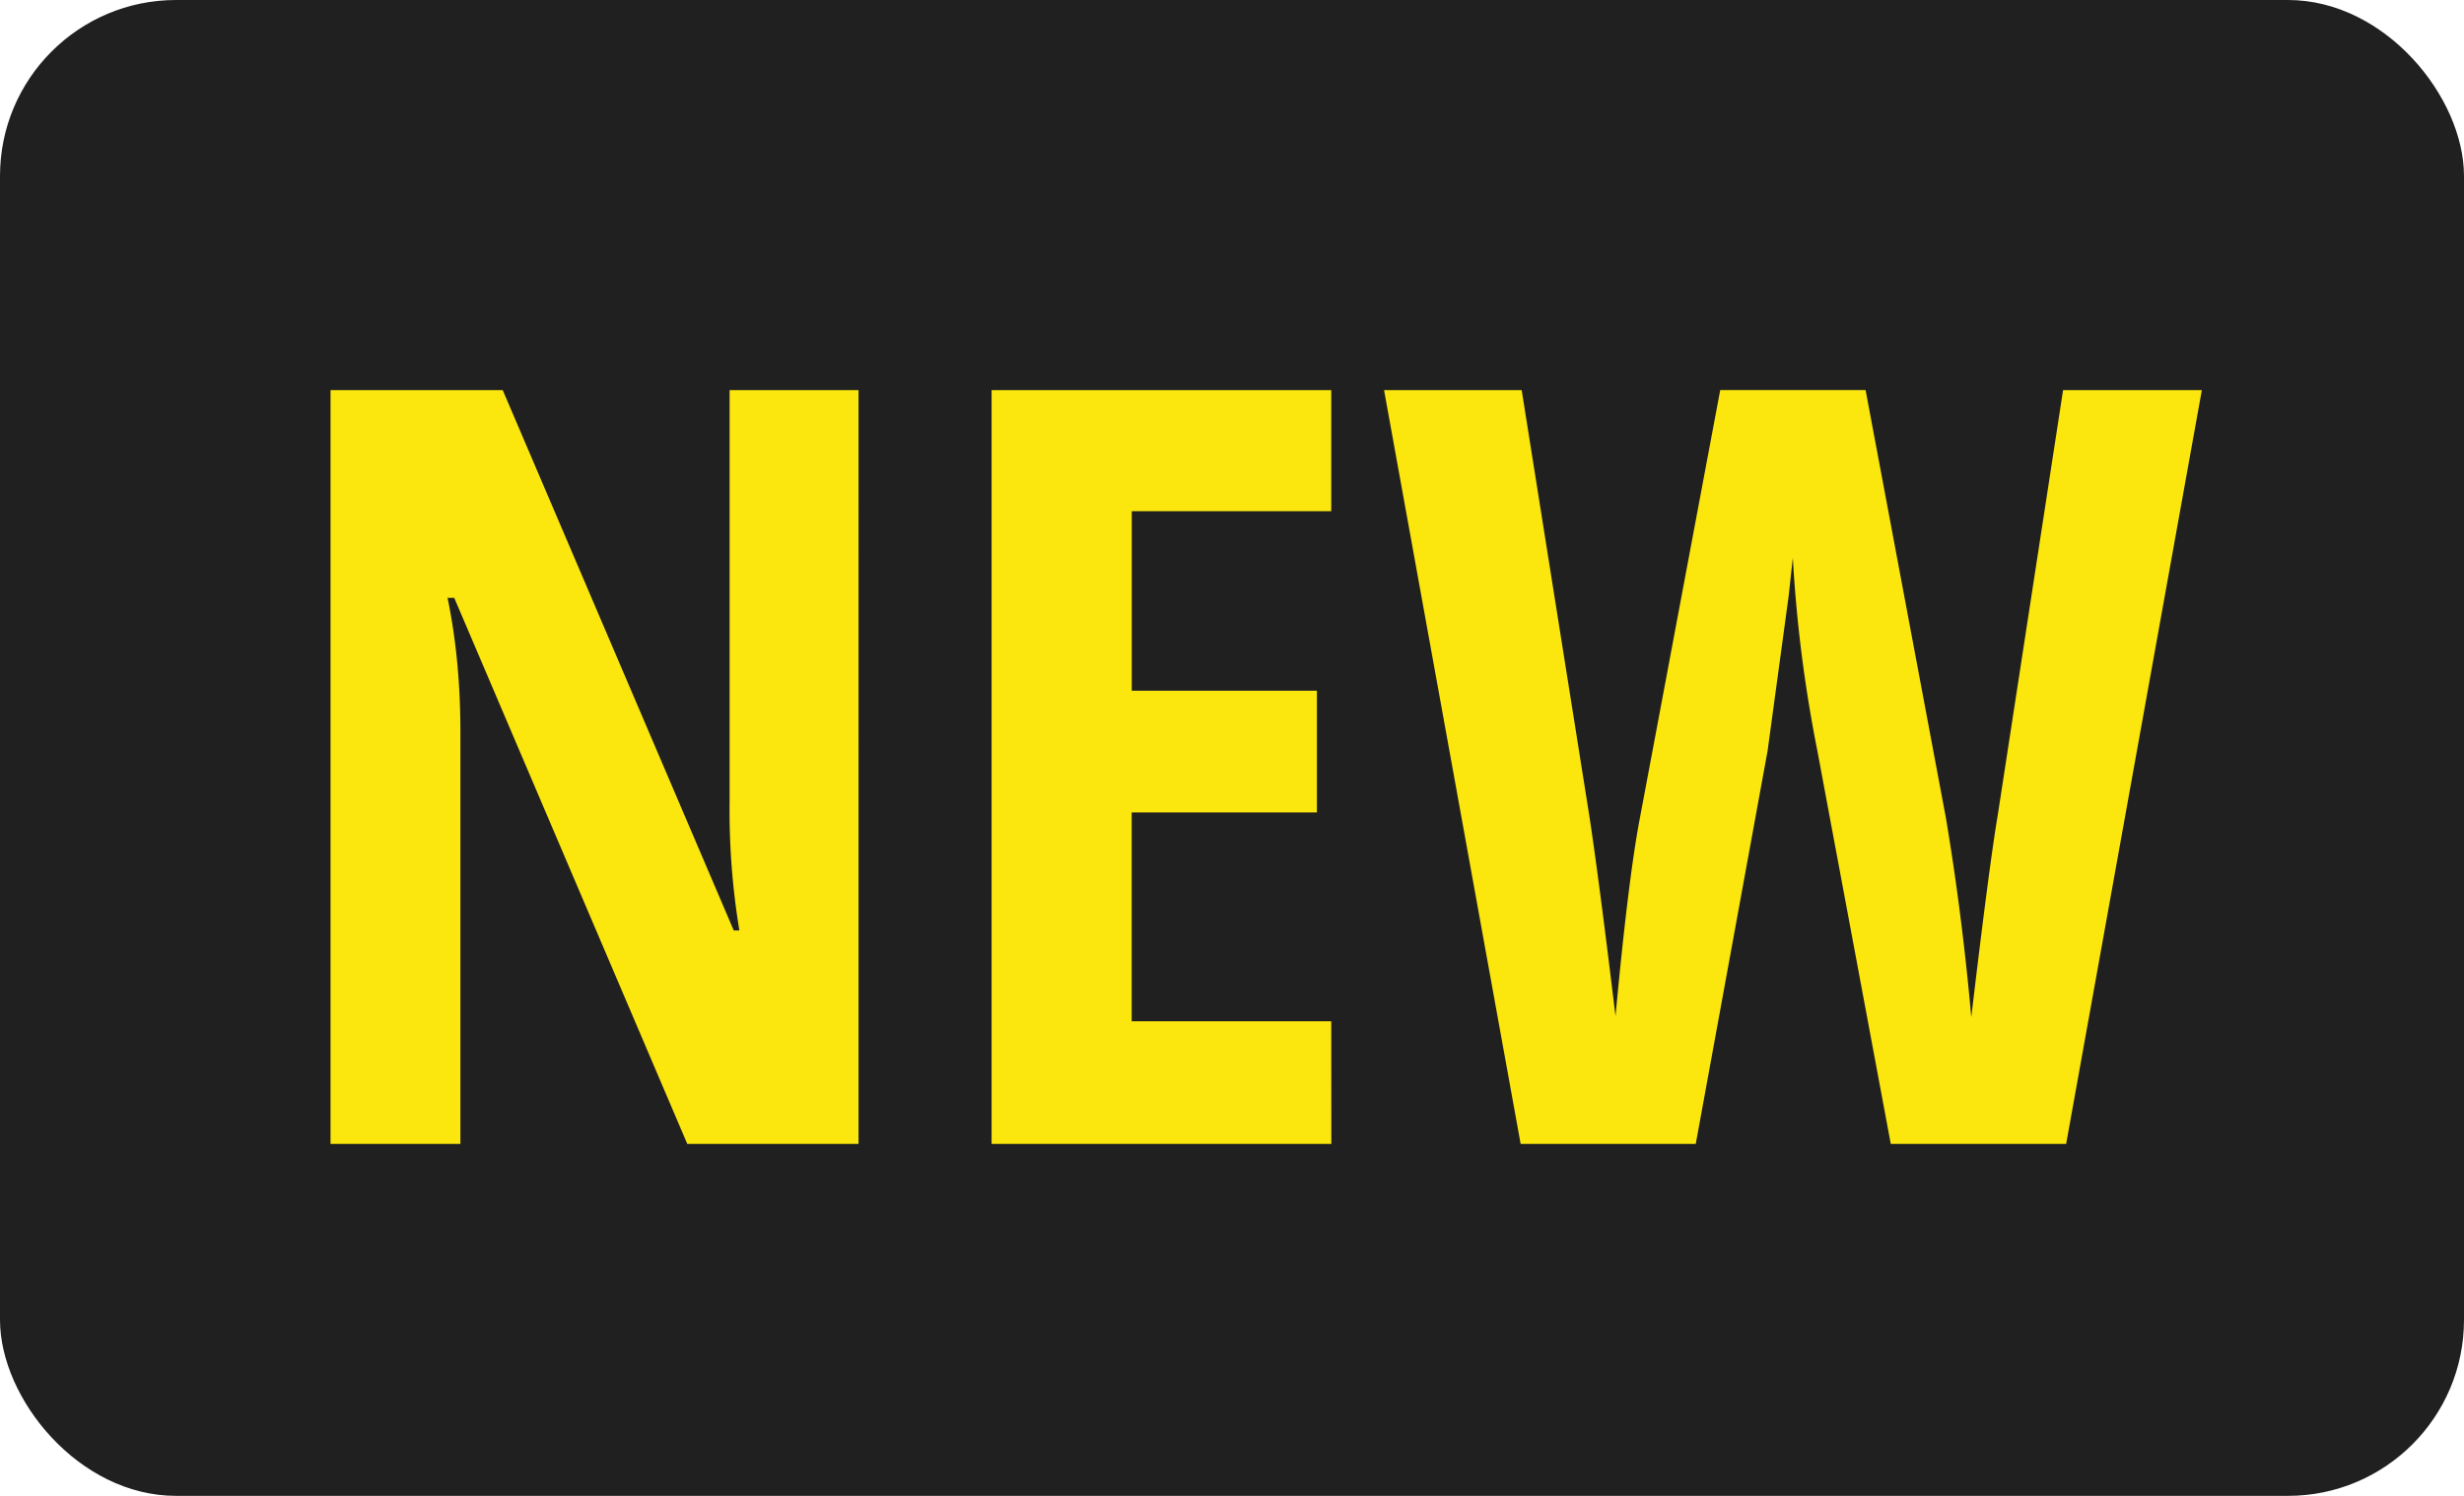
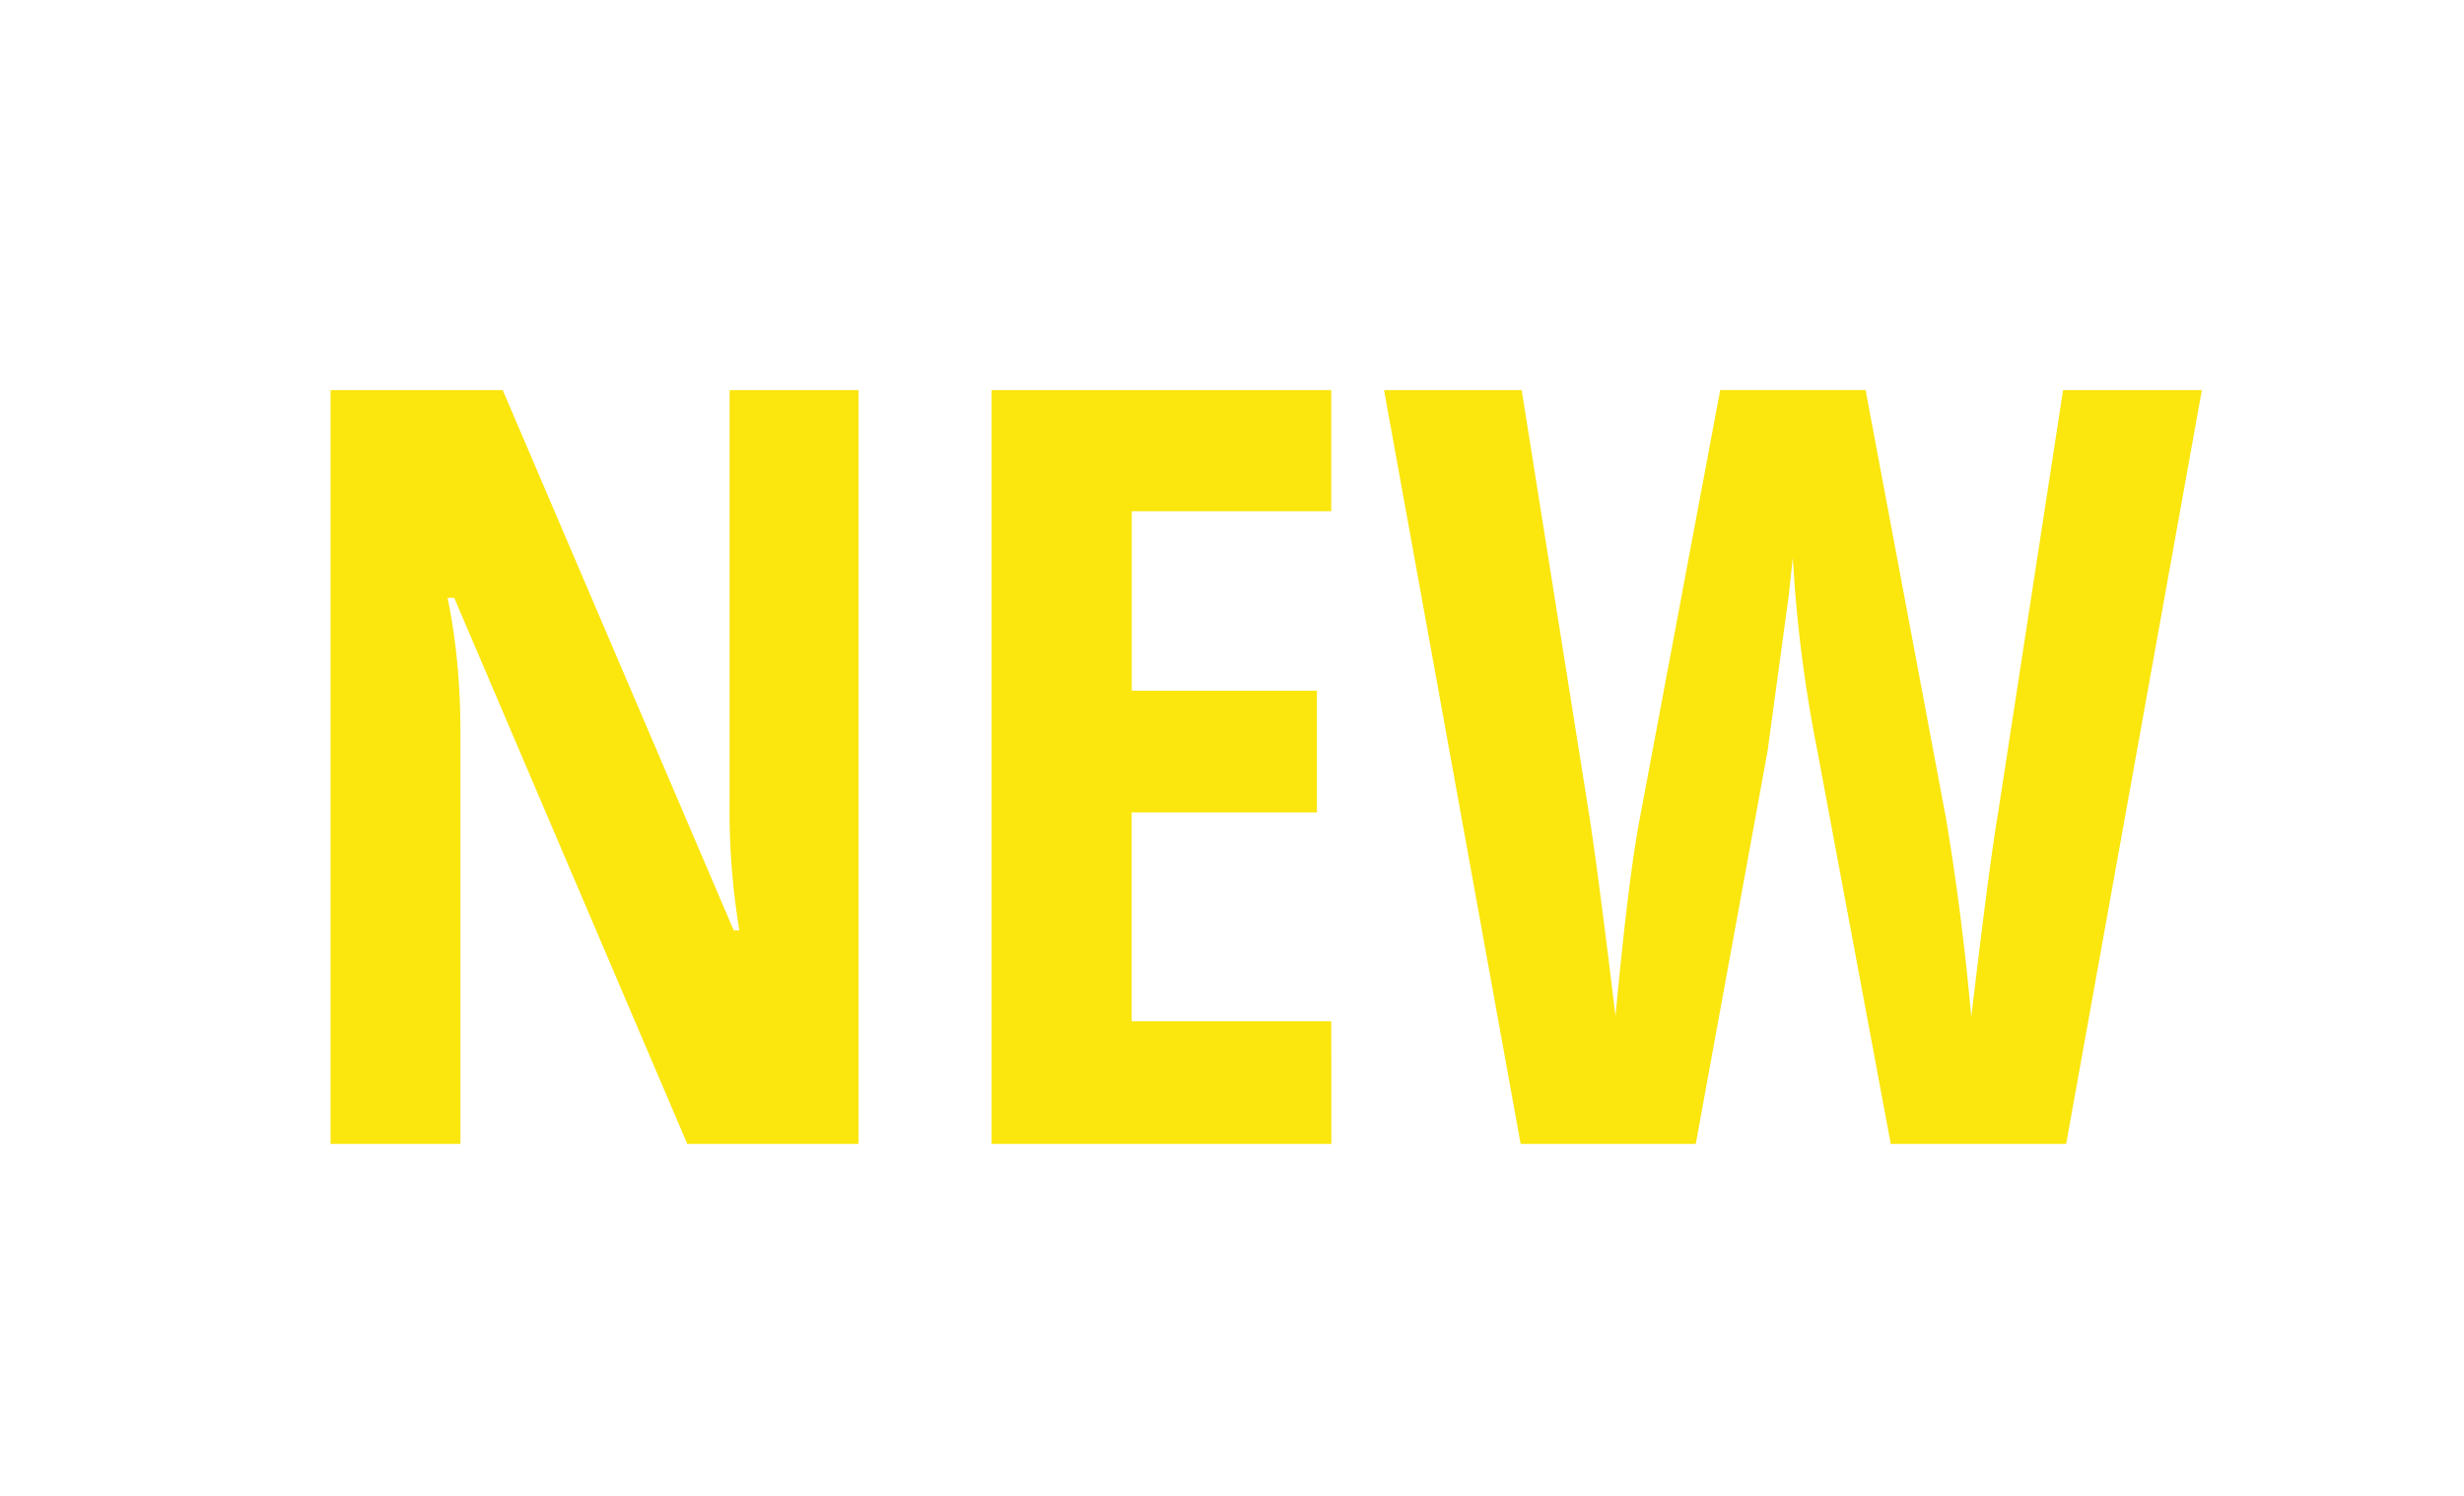
<svg xmlns="http://www.w3.org/2000/svg" width="28" height="17">
  <g fill-rule="nonzero" fill="none">
-     <rect fill="#202020" width="28" height="17" rx="2" />
    <g fill="#FBE60E">
-       <path d="M9.756 13H7.81L5.162 6.795h-.076c.098.473.146.98.146 1.523V13H3.756V4.434h1.957l2.625 6.14h.064a8.347 8.347 0 0 1-.111-1.465V4.434h1.465V13ZM15.129 13h-3.861V4.434h3.86V5.81h-2.267V7.85h2.104v1.383H12.86v2.373h2.268zM23.479 13h-1.993l-.838-4.488a15.687 15.687 0 0 1-.275-2.174l-.047.433-.24 1.764L19.27 13H17.28l-1.552-8.566h1.564l.768 4.834c.074.484.173 1.244.298 2.279.098-1.047.19-1.795.276-2.244l.914-4.87h1.652l.914 4.87c.121.722.217 1.474.287 2.256.137-1.157.237-1.92.3-2.291l.743-4.834h1.577L23.479 13Z" />
+       <path d="M9.756 13H7.81L5.162 6.795h-.076c.098.473.146.98.146 1.523V13H3.756V4.434h1.957l2.625 6.14h.064a8.347 8.347 0 0 1-.111-1.465V4.434h1.465V13ZM15.129 13h-3.861V4.434h3.86V5.81h-2.267V7.85h2.104v1.383H12.86v2.373h2.268zM23.479 13h-1.993l-.838-4.488a15.687 15.687 0 0 1-.275-2.174l-.047.433-.24 1.764L19.27 13H17.28l-1.552-8.566h1.564l.768 4.834c.074.484.173 1.244.298 2.279.098-1.047.19-1.795.276-2.244l.914-4.87h1.652l.914 4.87c.121.722.217 1.474.287 2.256.137-1.157.237-1.92.3-2.291l.743-4.834h1.577L23.479 13" />
    </g>
  </g>
</svg>